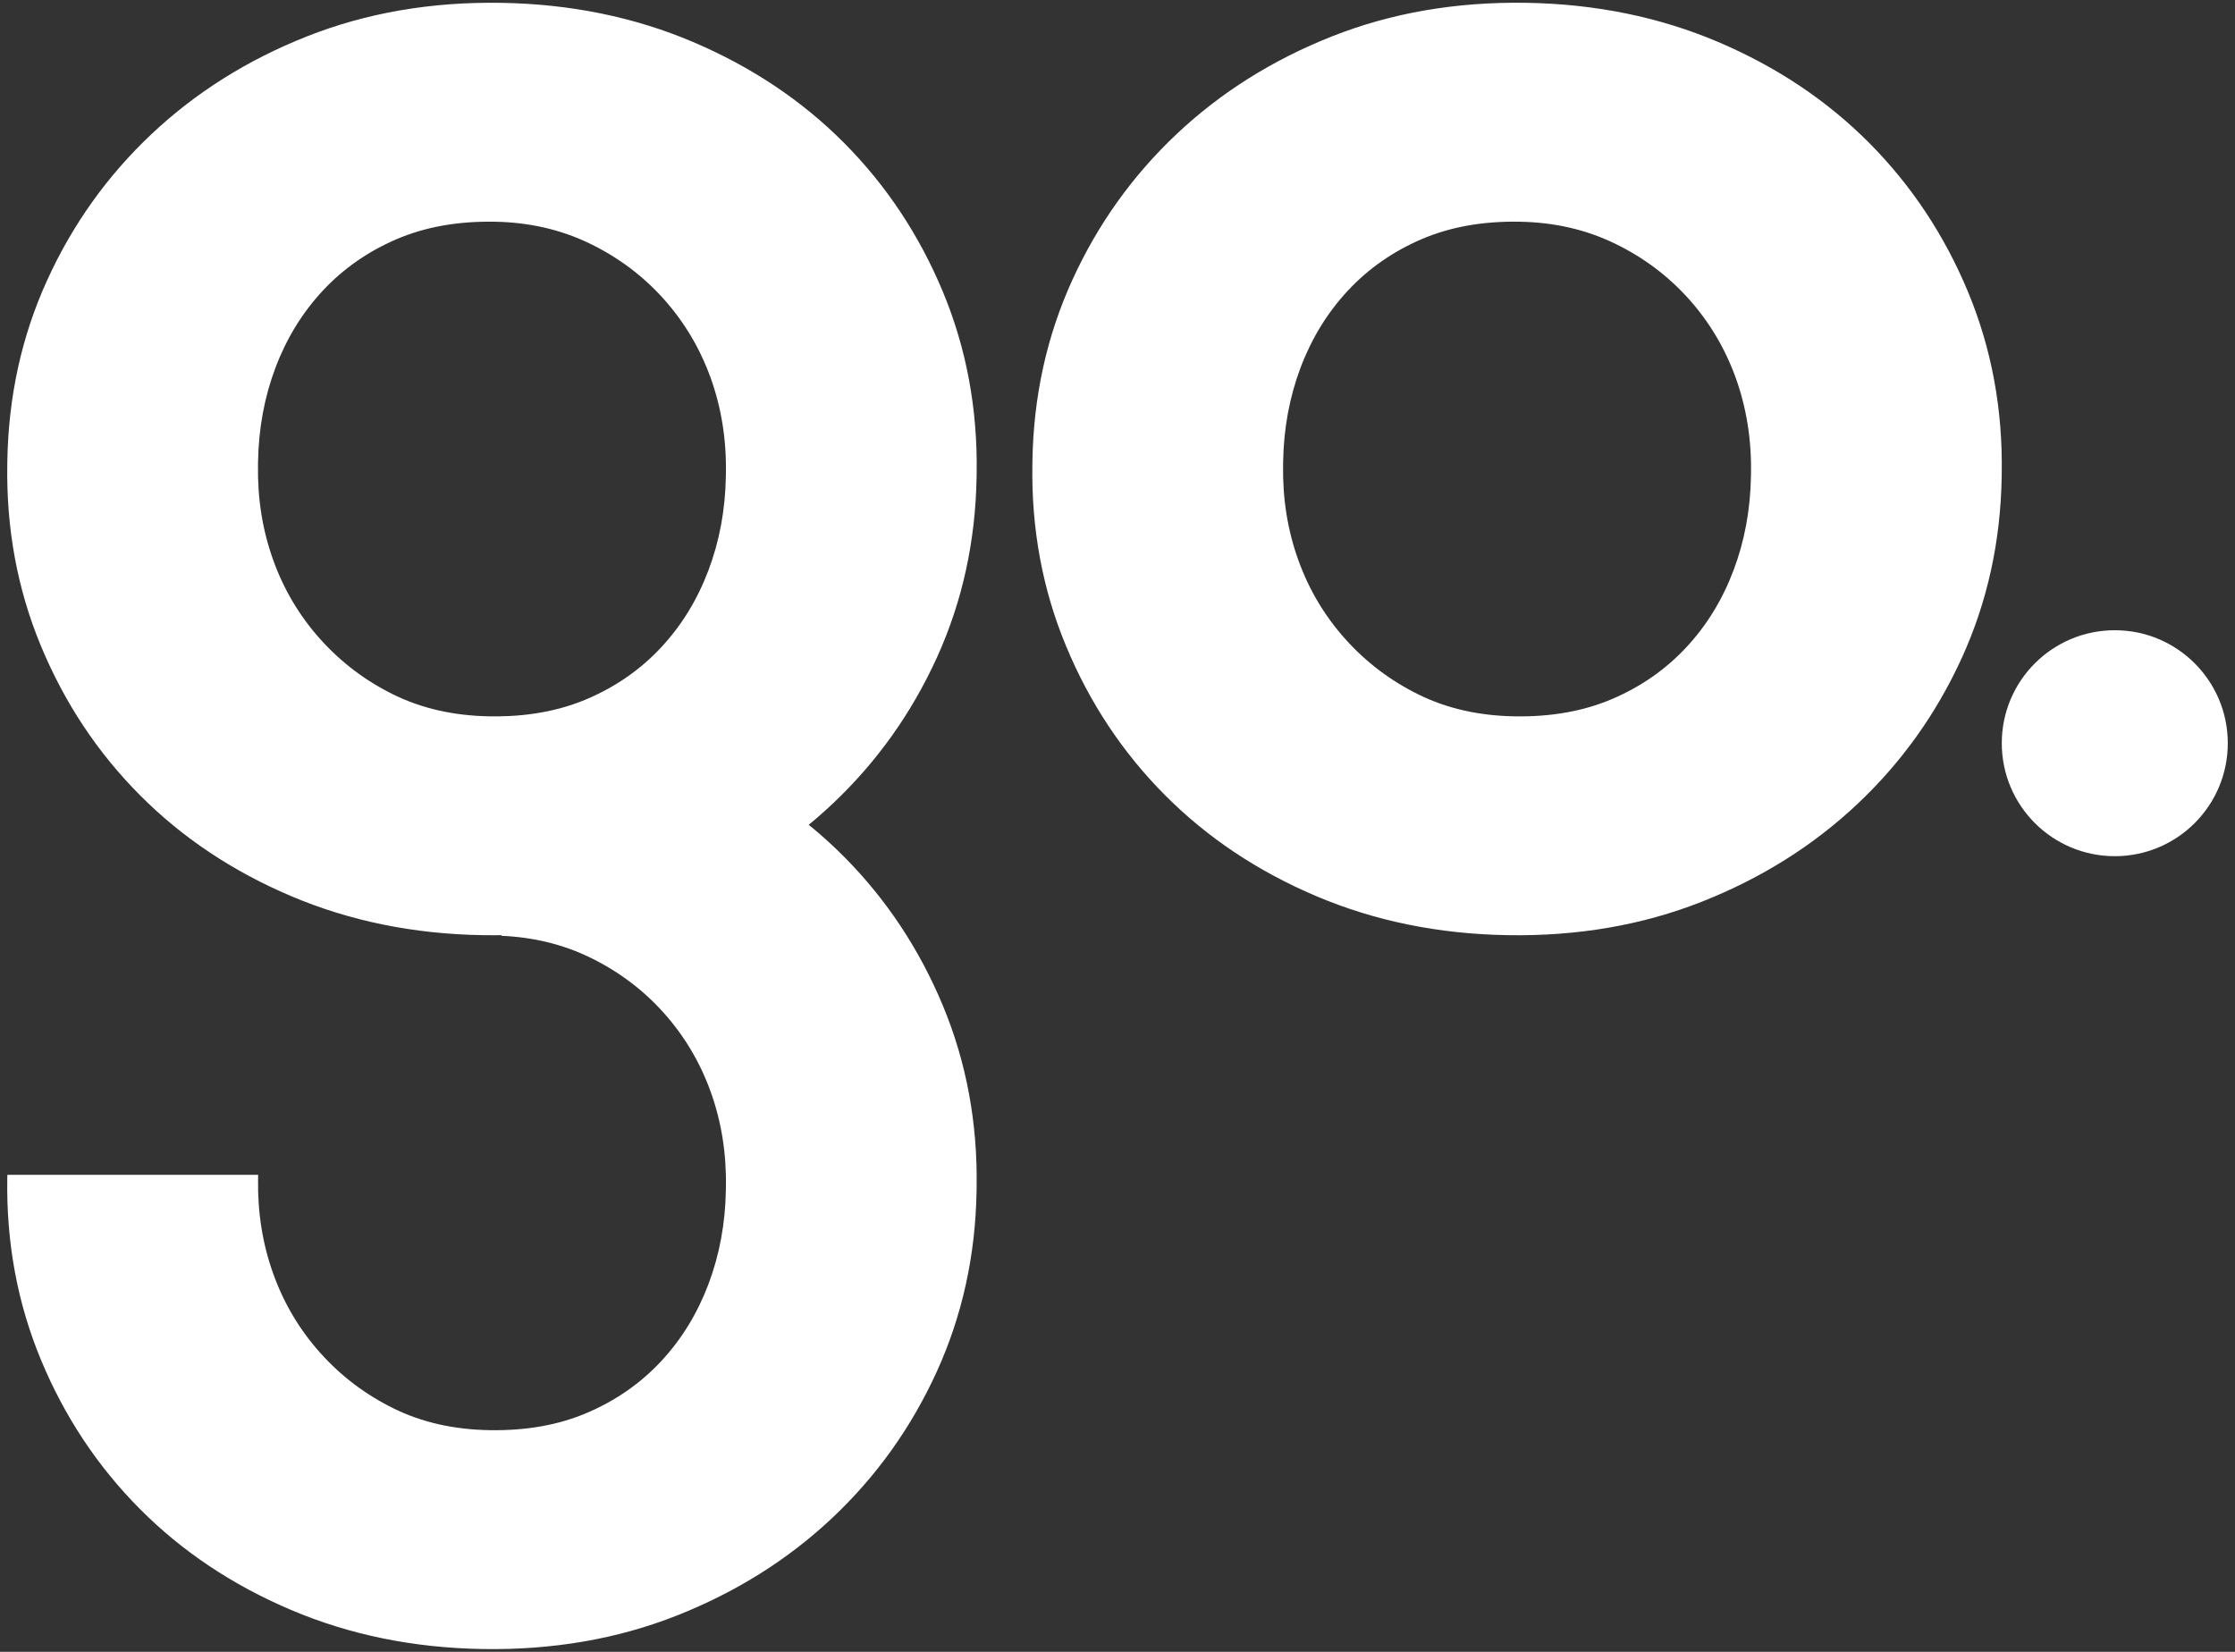
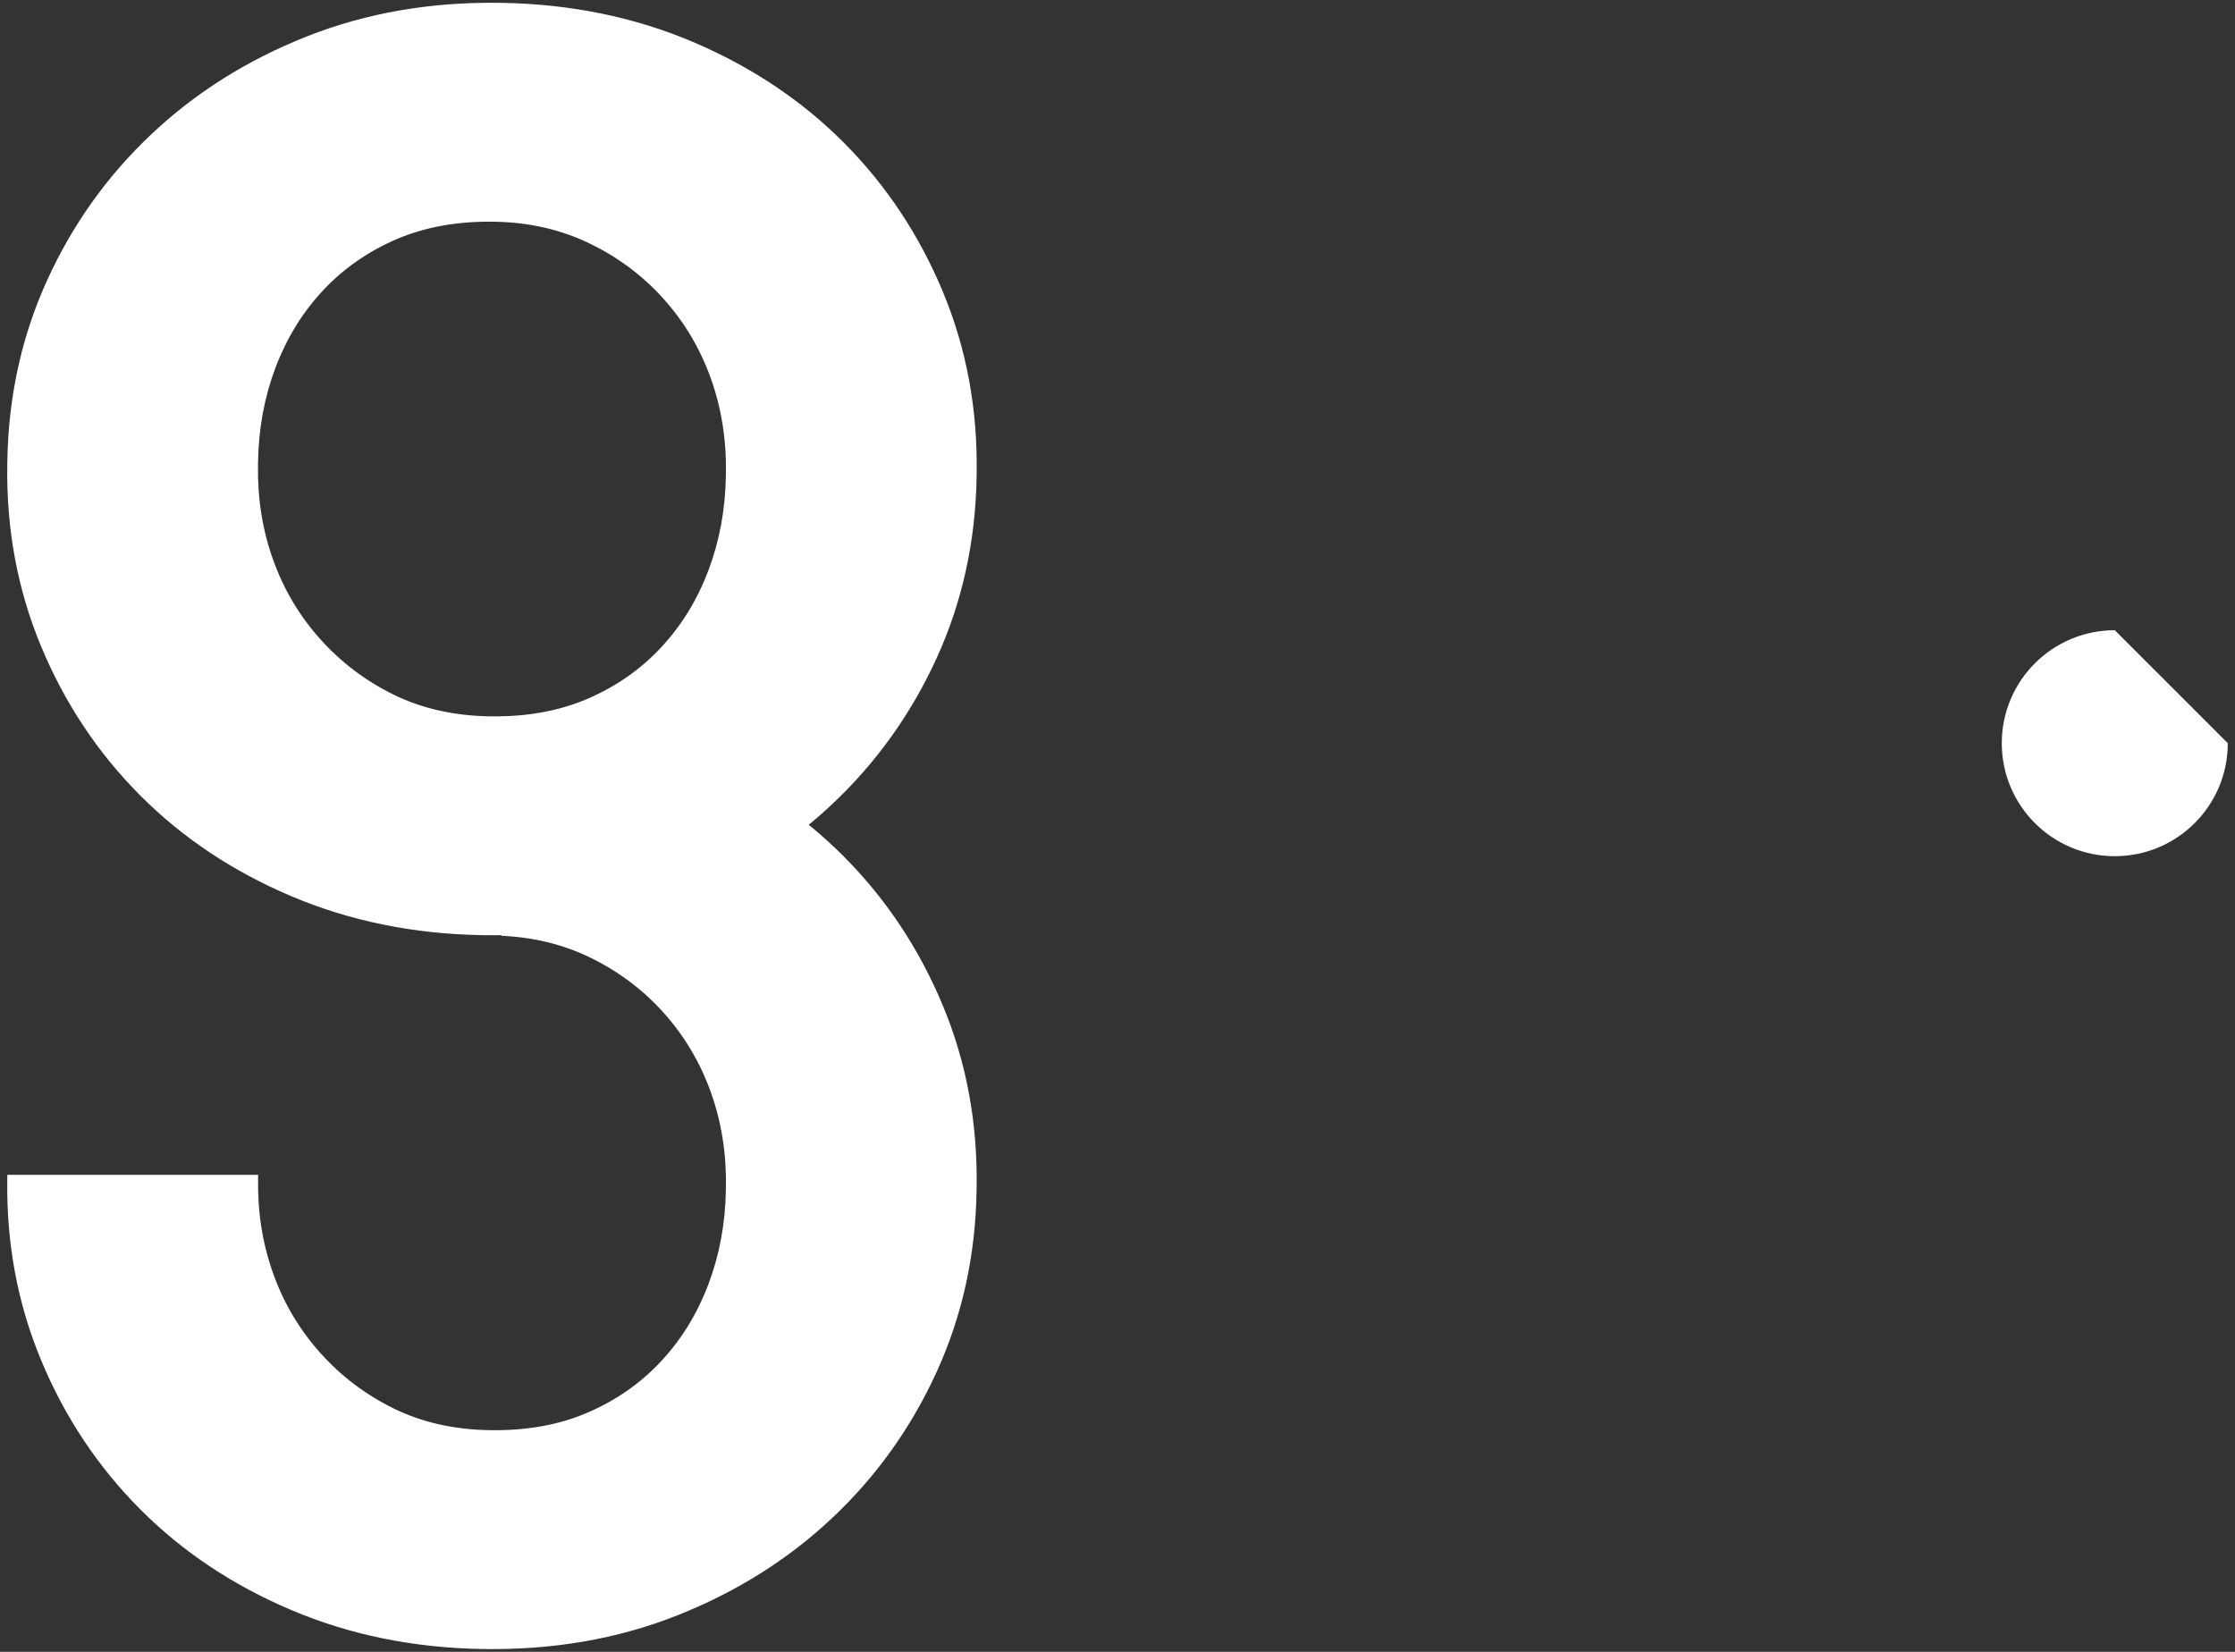
<svg xmlns="http://www.w3.org/2000/svg" version="1.1" id="Laag_1" x="0px" y="0px" width="92px" height="68px" viewBox="0 0 92 68" enable-background="new 0 0 92 68" xml:space="preserve">
  <rect x="0" y="0" width="92" height="68" fill="#333333" stroke="none" />
-   <path fill="#FFFFFF" d="M62.347,29.489c1.513,0.025,2.859-0.216,4.037-0.724c1.178-0.507,2.188-1.213,3.029-2.117  c0.841-0.903,1.488-1.959,1.944-3.167c0.456-1.207,0.695-2.5,0.718-3.875l0.002-0.138c0.023-1.375-0.186-2.674-0.623-3.898  c-0.439-1.222-1.086-2.311-1.941-3.266c-0.856-0.954-1.875-1.717-3.059-2.287c-1.183-0.57-2.486-0.867-3.907-0.89  C61.034,9.1,59.688,9.343,58.51,9.849c-1.178,0.508-2.188,1.214-3.029,2.117c-0.841,0.904-1.489,1.96-1.945,3.167  c-0.456,1.209-0.695,2.5-0.718,3.876l-0.002,0.137c-0.023,1.376,0.184,2.675,0.623,3.898c0.438,1.223,1.085,2.312,1.941,3.266  c0.855,0.955,1.863,1.717,3.023,2.286C59.565,29.167,60.879,29.464,62.347,29.489 M62.059,38.497  c-2.844-0.047-5.472-0.584-7.886-1.61c-2.415-1.026-4.49-2.414-6.227-4.163c-1.737-1.749-3.091-3.789-4.061-6.122  c-0.971-2.332-1.434-4.829-1.389-7.489l0.002-0.138c0.044-2.659,0.59-5.138,1.638-7.438c1.047-2.299,2.48-4.304,4.297-6.018  c1.818-1.713,3.949-3.053,6.397-4.022c2.447-0.968,5.116-1.429,8.005-1.381c2.842,0.047,5.471,0.584,7.886,1.61  c2.413,1.027,4.489,2.414,6.227,4.163c1.736,1.749,3.09,3.791,4.061,6.123c0.97,2.333,1.433,4.829,1.389,7.488l-0.002,0.137  c-0.045,2.66-0.591,5.14-1.637,7.438c-1.048,2.299-2.48,4.305-4.297,6.018c-1.818,1.714-3.95,3.054-6.397,4.022  C67.616,38.084,64.949,38.545,62.059,38.497" />
-   <path fill="#FFFFFF" d="M91.703,30.595c0,2.569-2.082,4.651-4.651,4.651c-2.569,0-4.652-2.082-4.652-4.651  c0-2.569,2.082-4.651,4.652-4.651C89.62,25.944,91.703,28.027,91.703,30.595" />
+   <path fill="#FFFFFF" d="M91.703,30.595c0,2.569-2.082,4.651-4.651,4.651c-2.569,0-4.652-2.082-4.652-4.651  c0-2.569,2.082-4.651,4.652-4.651" />
  <path fill="#FFFFFF" d="M20.151,29.489c1.513,0.025,2.859-0.216,4.037-0.724c1.178-0.507,2.188-1.213,3.029-2.117  c0.841-0.903,1.488-1.959,1.944-3.167c0.456-1.207,0.695-2.5,0.718-3.875l0.002-0.138c0.023-1.375-0.186-2.674-0.623-3.898  c-0.439-1.222-1.086-2.311-1.941-3.266c-0.856-0.954-1.875-1.717-3.059-2.287c-1.183-0.57-2.486-0.867-3.907-0.89  c-1.513-0.025-2.859,0.217-4.037,0.724c-1.178,0.508-2.188,1.214-3.029,2.117c-0.841,0.904-1.489,1.96-1.945,3.167  c-0.456,1.209-0.695,2.5-0.718,3.876l-0.002,0.137c-0.023,1.376,0.184,2.675,0.623,3.898c0.438,1.223,1.085,2.312,1.941,3.266  c0.855,0.955,1.863,1.717,3.023,2.286C17.369,29.167,18.683,29.464,20.151,29.489 M19.863,38.497  c-2.844-0.047-5.472-0.584-7.886-1.61c-2.415-1.026-4.49-2.414-6.227-4.163c-1.737-1.749-3.091-3.789-4.061-6.122  C0.719,24.27,0.256,21.773,0.3,19.114l0.002-0.138c0.045-2.659,0.59-5.138,1.638-7.438C2.987,9.239,4.42,7.233,6.237,5.52  c1.818-1.713,3.949-3.053,6.397-4.022c2.447-0.968,5.116-1.429,8.005-1.381c2.842,0.047,5.471,0.584,7.886,1.61  c2.413,1.027,4.489,2.414,6.227,4.163c1.736,1.749,3.09,3.791,4.061,6.123c0.97,2.333,1.433,4.829,1.389,7.488l-0.002,0.137  c-0.045,2.66-0.591,5.14-1.637,7.438c-1.048,2.299-2.48,4.305-4.297,6.018c-1.817,1.714-3.95,3.054-6.397,4.022  C25.42,38.084,22.753,38.545,19.863,38.497" />
  <path fill="#FFFFFF" d="M38.812,41.398c-0.971-2.332-2.325-4.373-4.061-6.123c-1.737-1.749-3.813-3.135-6.227-4.163  c-2.415-1.026-5.043-1.563-7.886-1.61v9.021c1.31,0.057,2.517,0.348,3.62,0.879c1.183,0.57,2.202,1.333,3.058,2.287  c0.855,0.955,1.503,2.044,1.942,3.266c0.438,1.223,0.646,2.522,0.623,3.898l-0.002,0.138c-0.023,1.375-0.263,2.668-0.718,3.875  c-0.457,1.208-1.104,2.264-1.944,3.167c-0.841,0.904-1.85,1.61-3.028,2.117c-1.178,0.509-2.524,0.75-4.037,0.724  c-1.468-0.024-2.782-0.321-3.942-0.891c-1.16-0.569-2.169-1.331-3.023-2.286c-0.856-0.954-1.503-2.043-1.941-3.266  c-0.439-1.222-0.646-2.522-0.623-3.898l0.002-0.137c0-0.011,0.001-0.023,0.001-0.034H0.303L0.3,48.5  c-0.044,2.66,0.419,5.156,1.39,7.489c0.97,2.333,2.324,4.373,4.061,6.122c1.736,1.749,3.812,3.137,6.227,4.163  c2.414,1.026,5.042,1.563,7.885,1.61c2.89,0.048,5.557-0.413,8.005-1.381c2.446-0.968,4.579-2.308,6.397-4.022  c1.817-1.713,3.249-3.719,4.297-6.018c1.046-2.298,1.593-4.778,1.637-7.438l0.002-0.137C40.245,46.228,39.782,43.731,38.812,41.398" />
</svg>